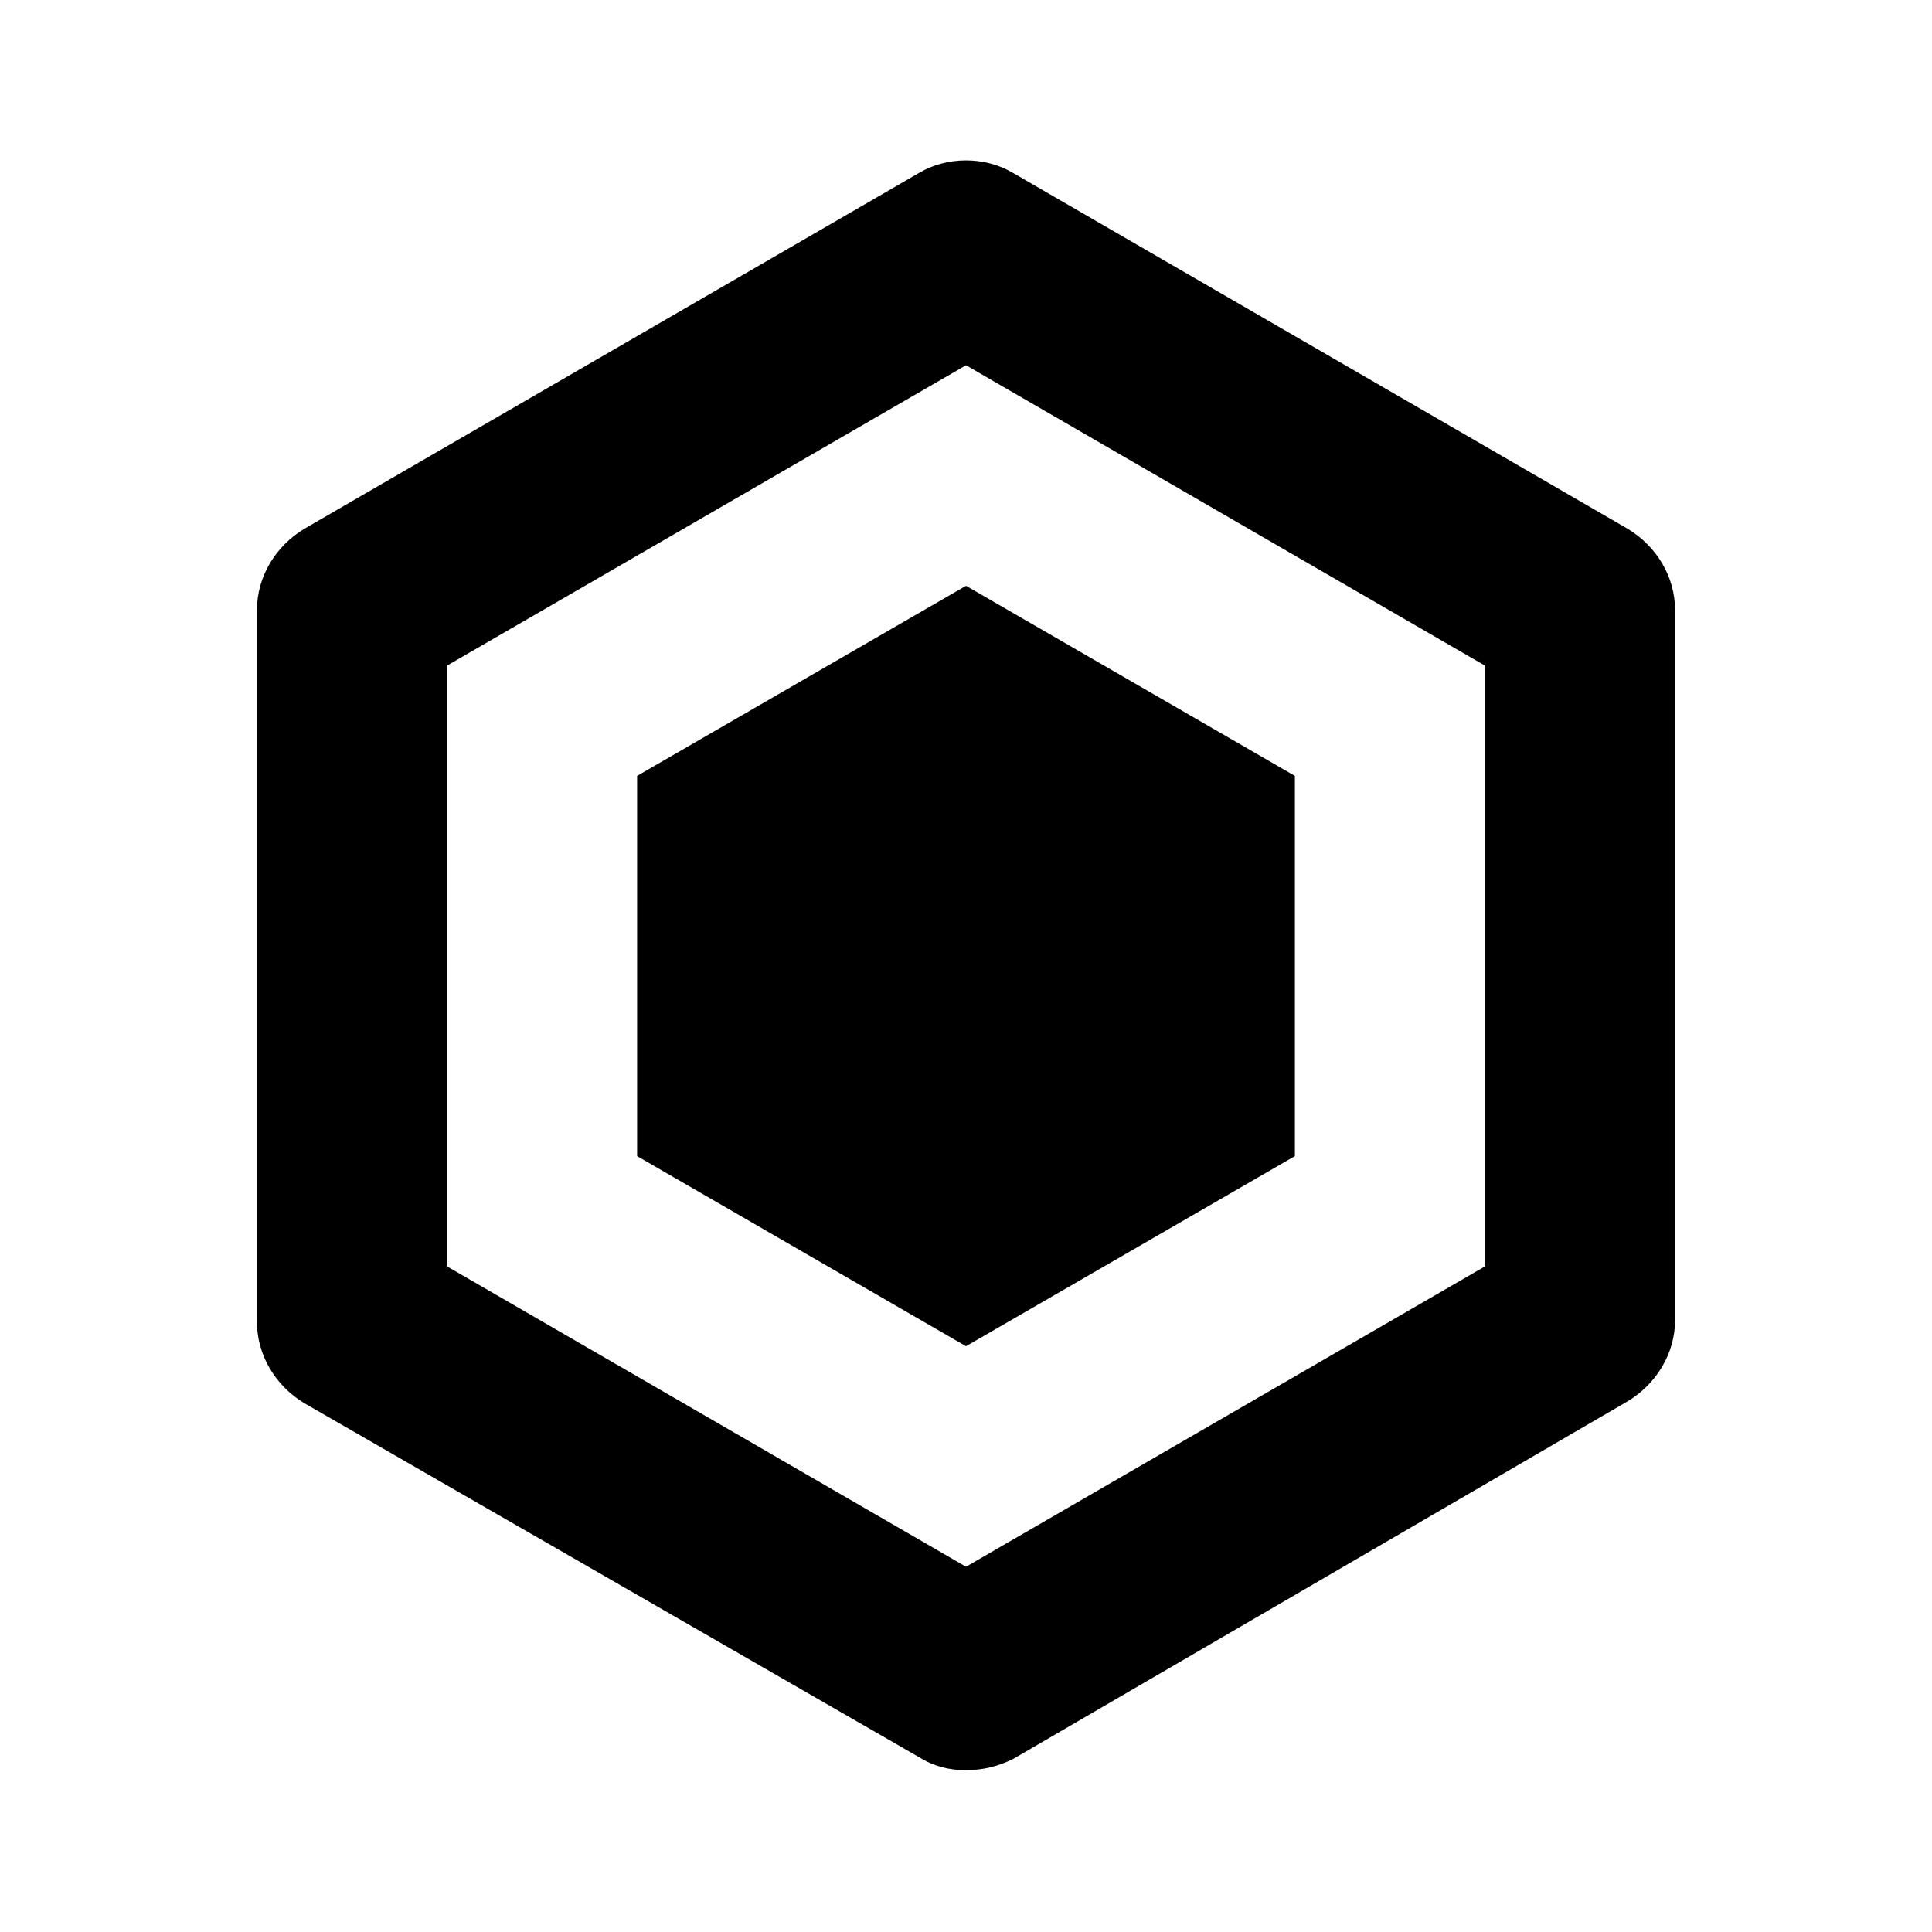
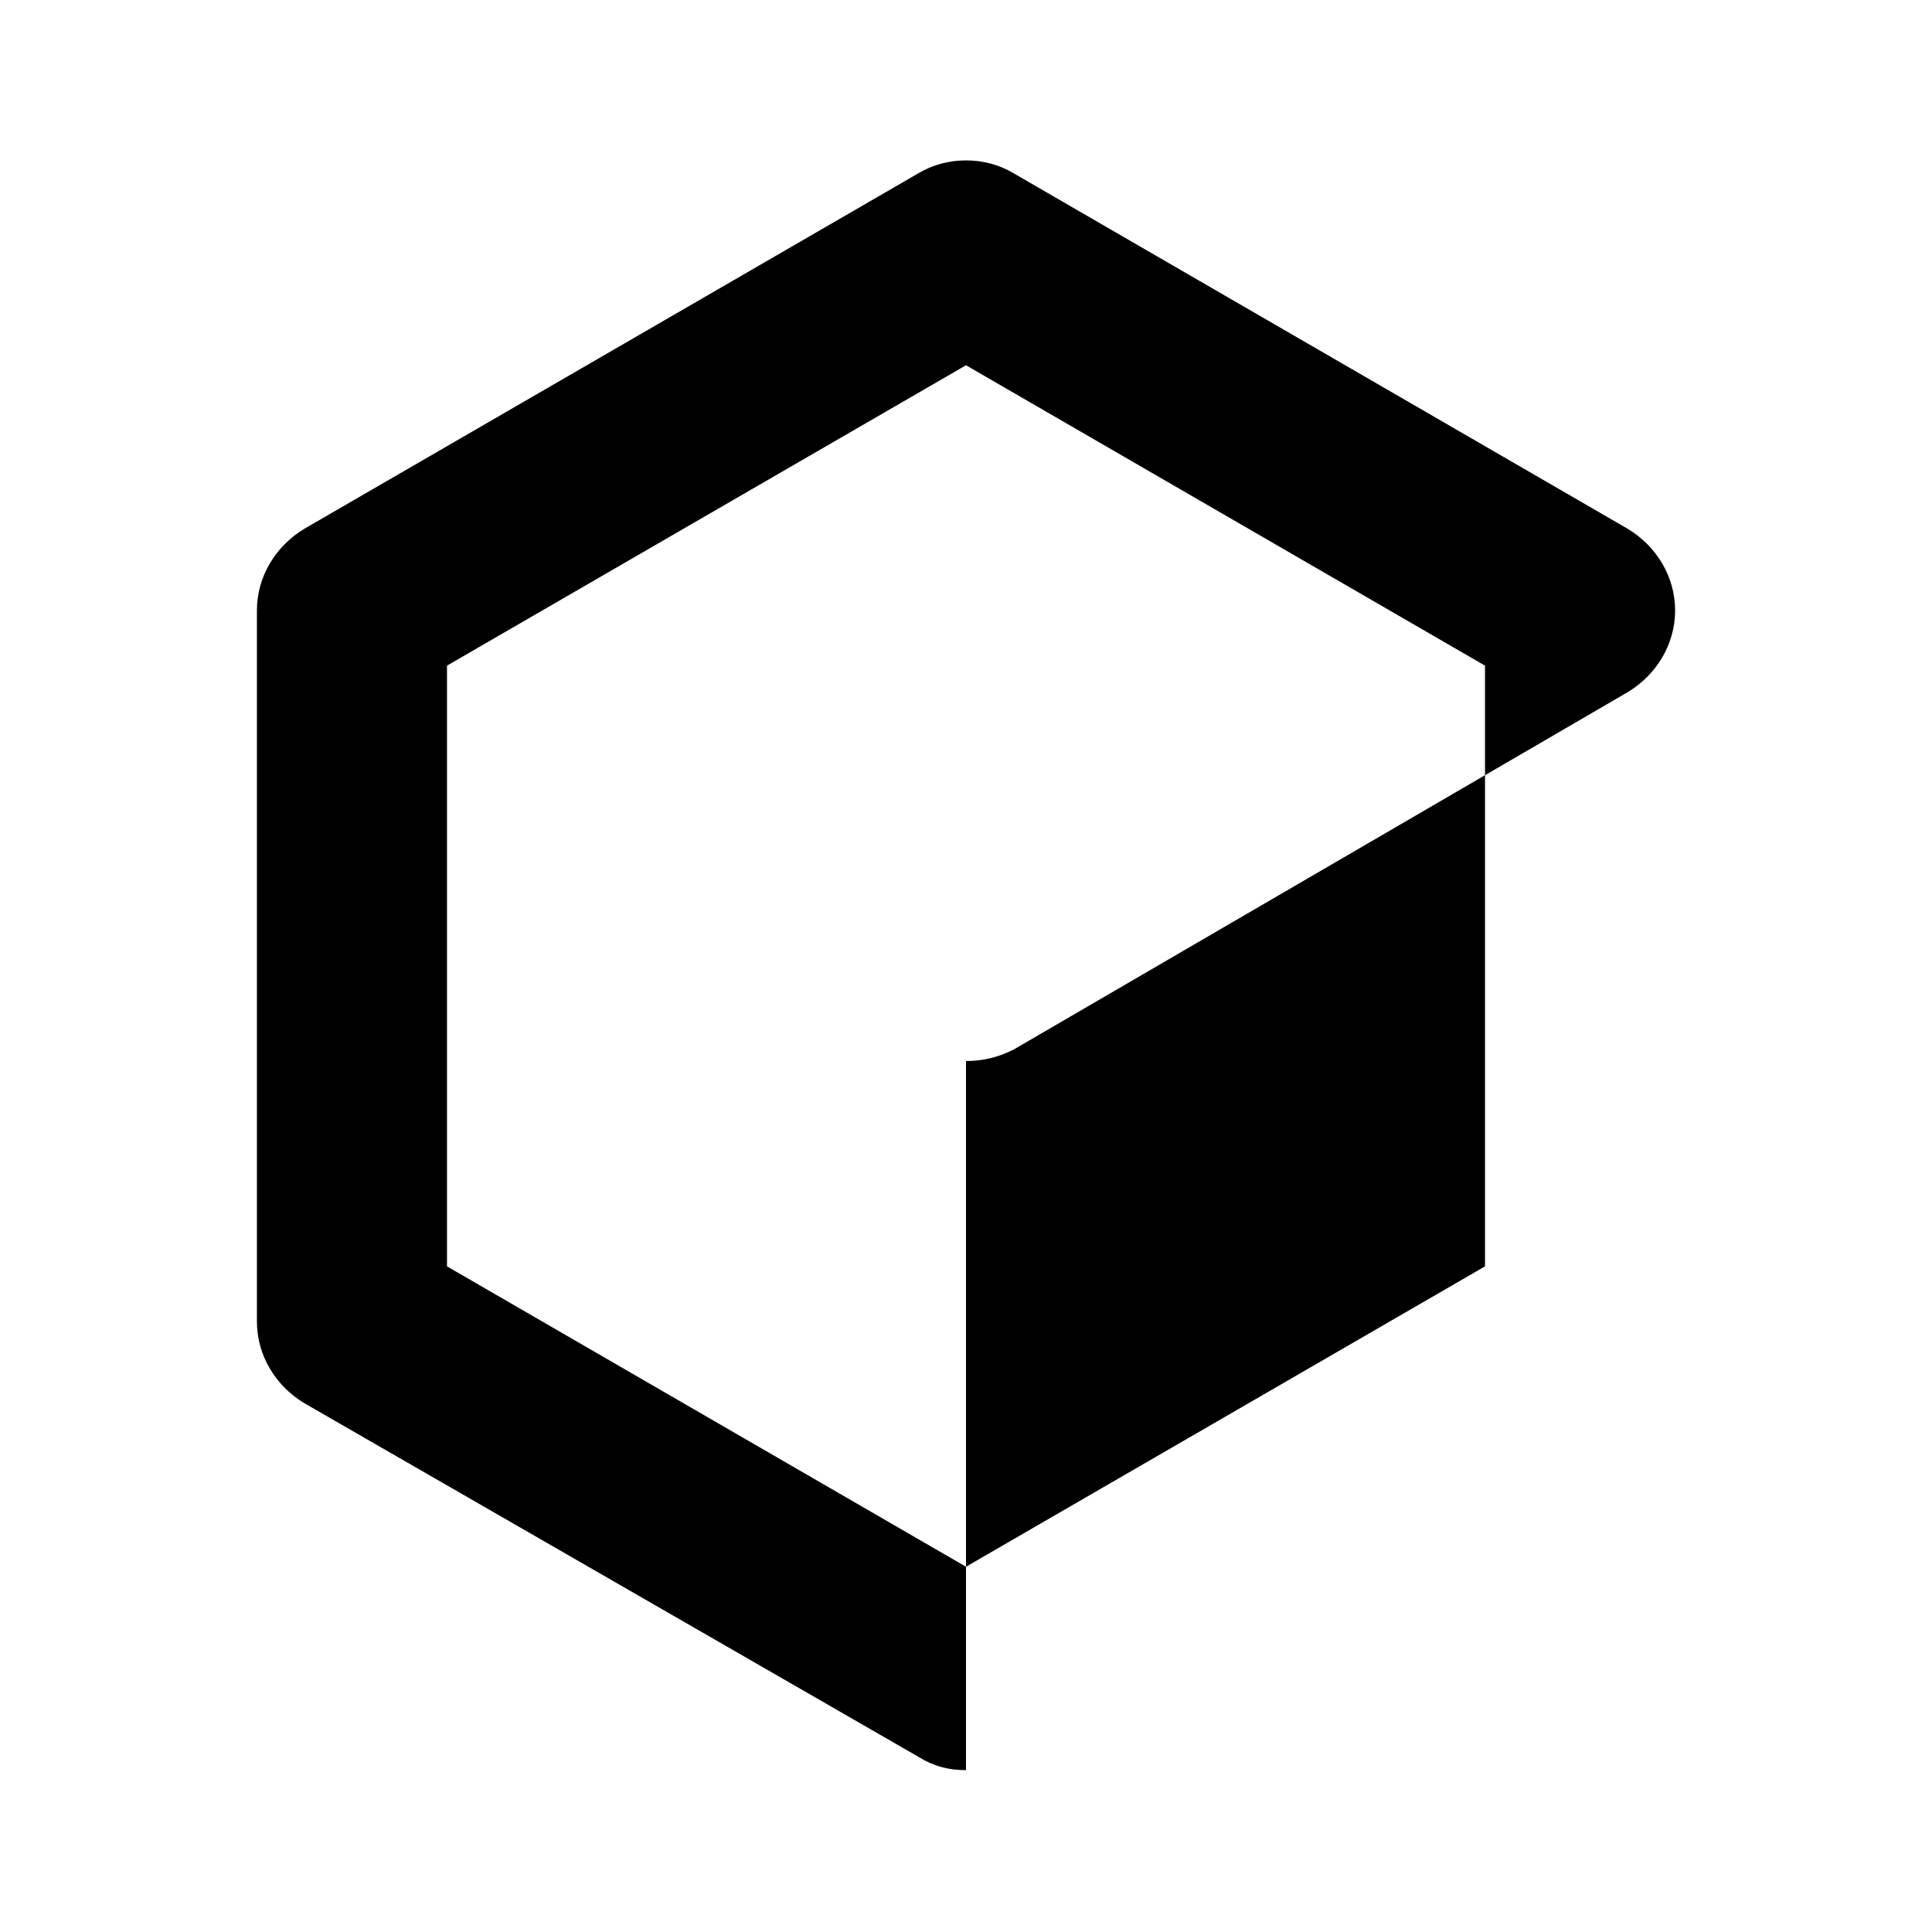
<svg xmlns="http://www.w3.org/2000/svg" fill="#000000" width="800px" height="800px" version="1.1" viewBox="144 144 512 512">
  <g>
-     <path d="m400 613.11c-4.535 0-8.566-1.008-12.594-3.527l-162.73-93.707c-7.559-4.535-12.594-12.594-12.594-21.664v-188.43c0-9.07 5.039-17.129 12.594-21.664l162.73-94.211c7.559-4.535 17.633-4.535 25.191 0l162.73 94.211c7.559 4.535 12.594 12.594 12.594 21.664v187.92c0 9.07-5.039 17.129-12.594 21.664l-162.73 94.715c-4.031 2.016-8.062 3.023-12.594 3.023zm-137.54-133.51 137.54 79.602 137.54-79.602v-159.2l-137.54-79.605-137.54 79.605z" />
-     <path d="m312.84 450.38v-100.76l87.16-50.379 87.156 50.379v100.76l-87.156 50.383z" />
+     <path d="m400 613.11c-4.535 0-8.566-1.008-12.594-3.527l-162.73-93.707c-7.559-4.535-12.594-12.594-12.594-21.664v-188.43c0-9.07 5.039-17.129 12.594-21.664l162.73-94.211c7.559-4.535 17.633-4.535 25.191 0l162.73 94.211c7.559 4.535 12.594 12.594 12.594 21.664c0 9.07-5.039 17.129-12.594 21.664l-162.73 94.715c-4.031 2.016-8.062 3.023-12.594 3.023zm-137.54-133.51 137.54 79.602 137.54-79.602v-159.2l-137.54-79.605-137.54 79.605z" />
  </g>
</svg>